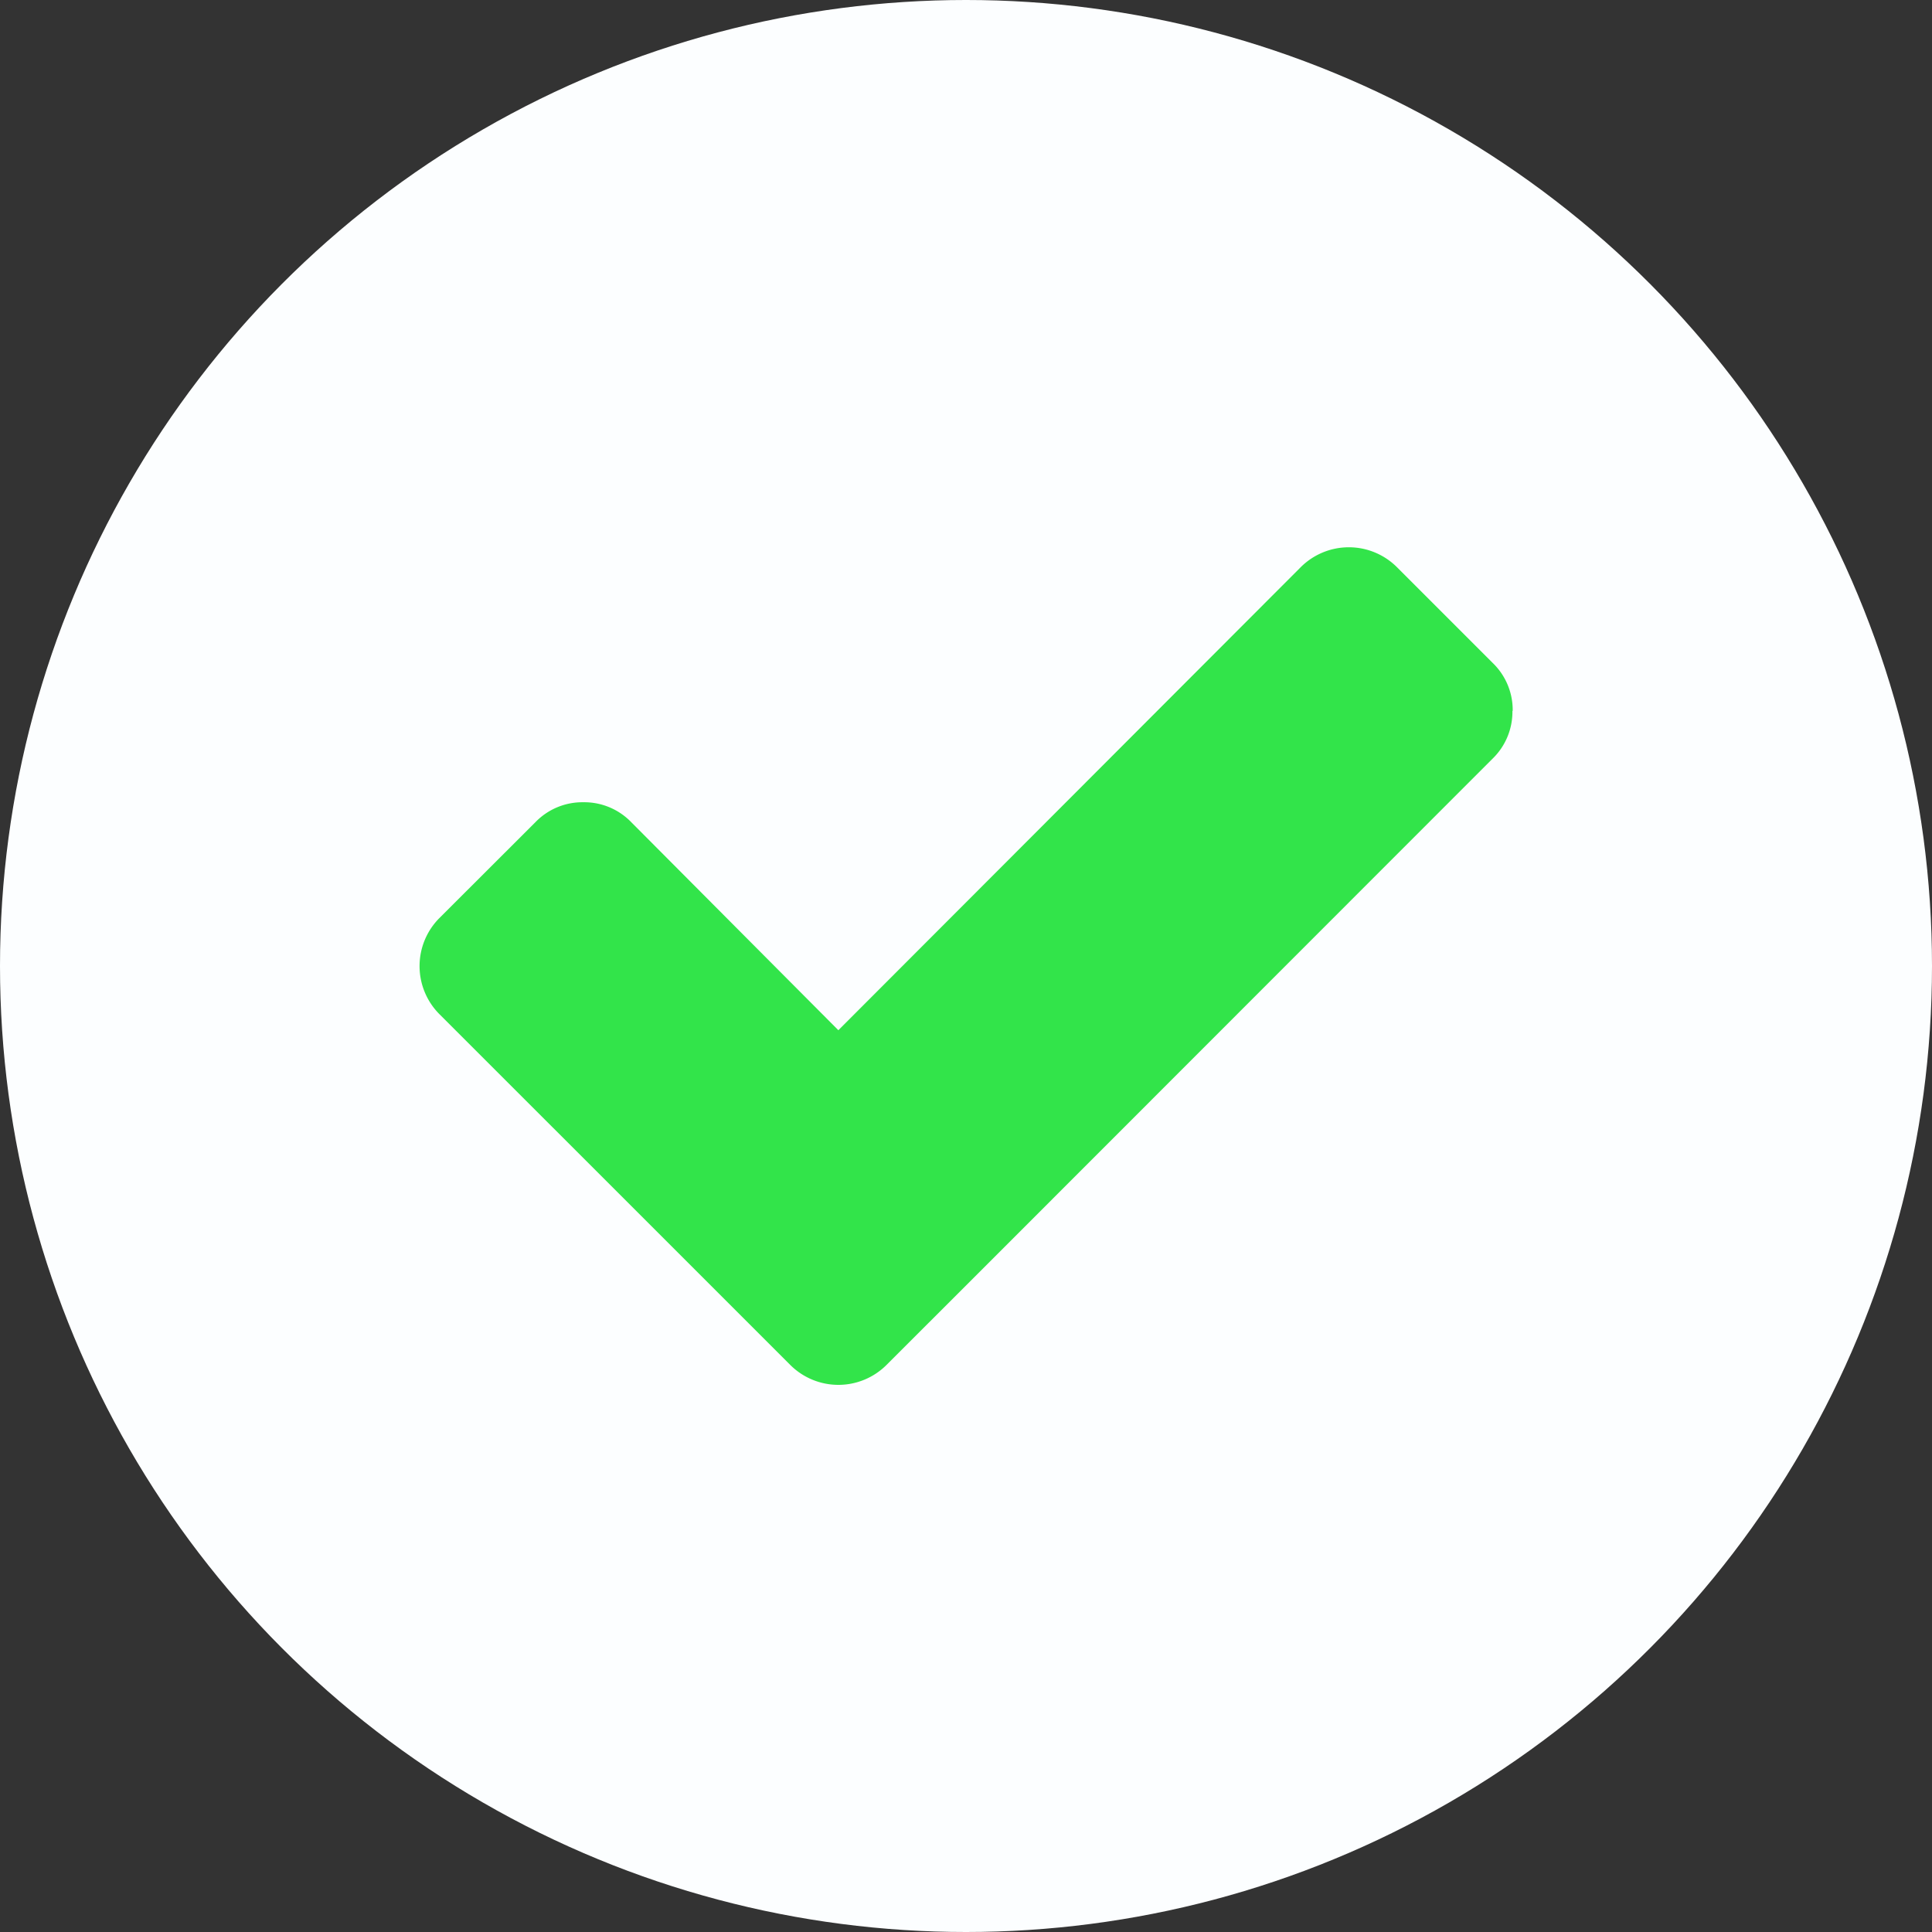
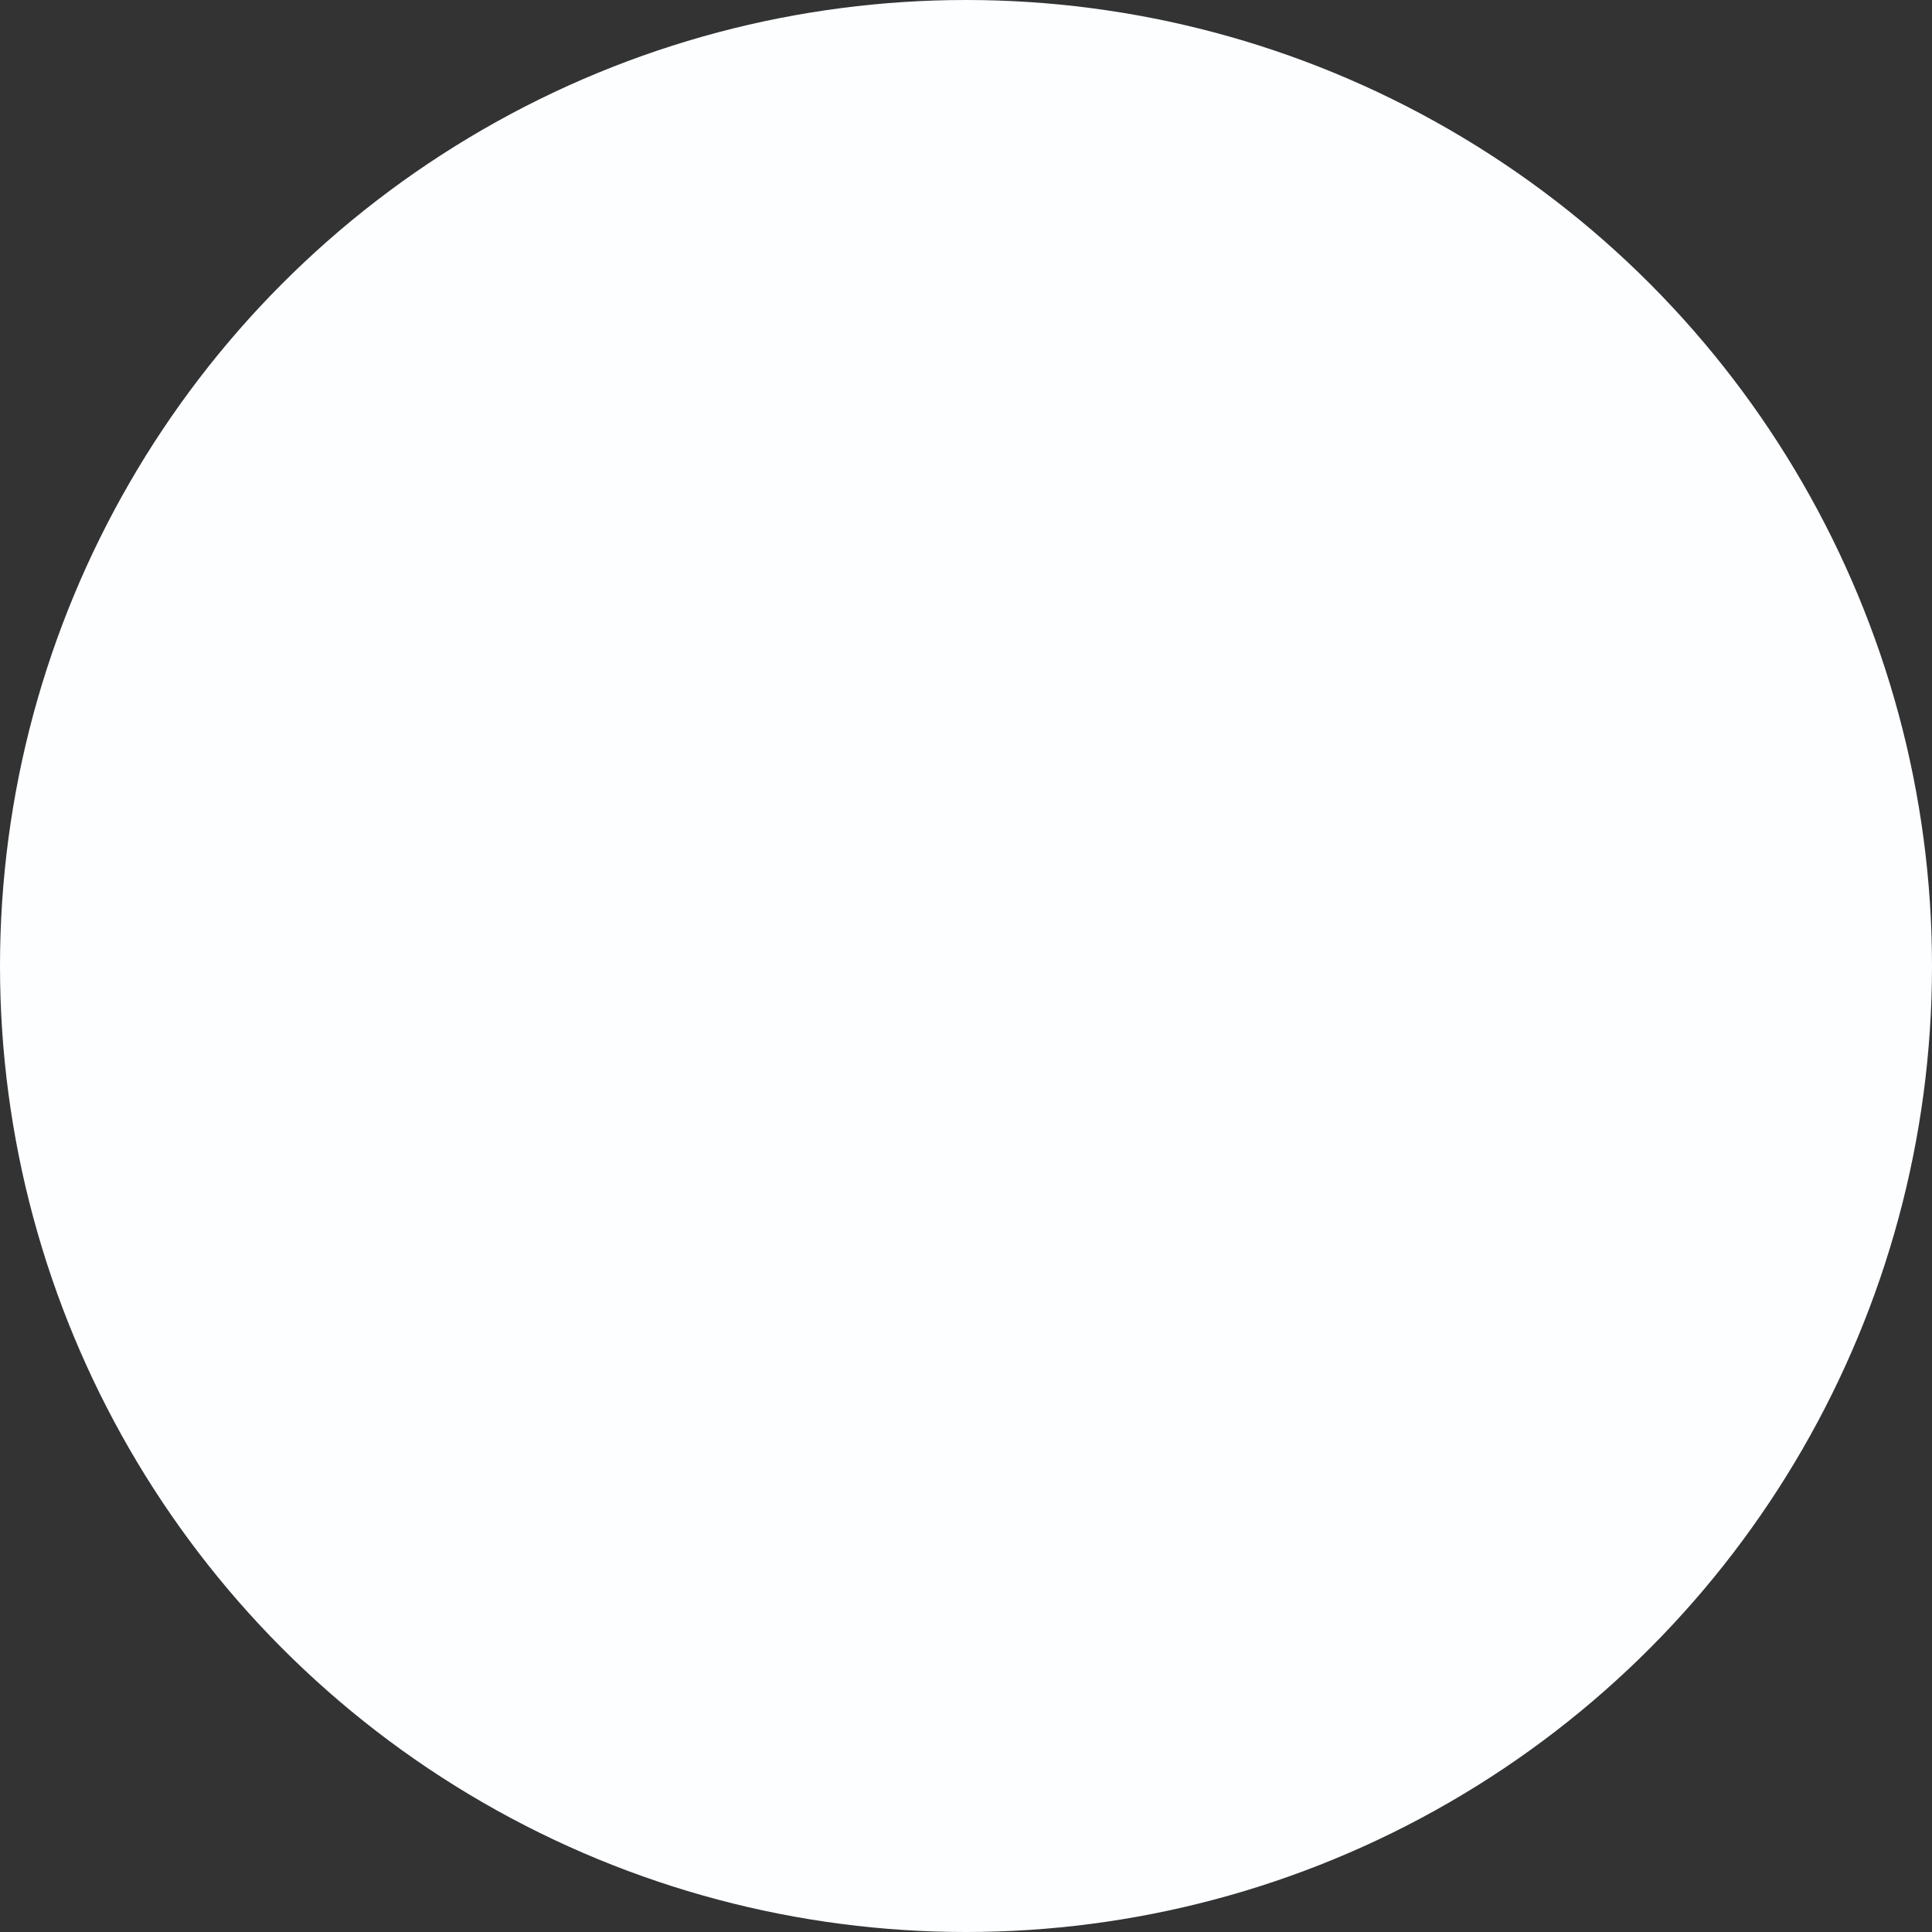
<svg xmlns="http://www.w3.org/2000/svg" width="29" height="29" viewBox="0 0 29 29">
  <rect x="0" y="0" width="29" height="29" fill="#333333" stroke="none" />
  <g id="Group_65" data-name="Group 65" transform="translate(-291 -2434)">
    <circle id="Ellipse_8" data-name="Ellipse 8" cx="14.5" cy="14.5" r="14.5" transform="translate(291 2434)" fill="#fcfeff" />
-     <path id="check" d="M16.966,4.211a.98.98,0,0,1-.3.72L9.008,12.593,7.568,14.032a1.022,1.022,0,0,1-1.439,0L4.69,12.593.858,8.762a1.022,1.022,0,0,1,0-1.439L2.3,5.883a.98.98,0,0,1,.72-.3.98.98,0,0,1,.72.3L6.848,9.005l6.943-6.953a1.022,1.022,0,0,1,1.439,0L16.67,3.492a.98.98,0,0,1,.3.72Z" transform="translate(296.736 2440.459)" fill="#32e44a" />
  </g>
</svg>